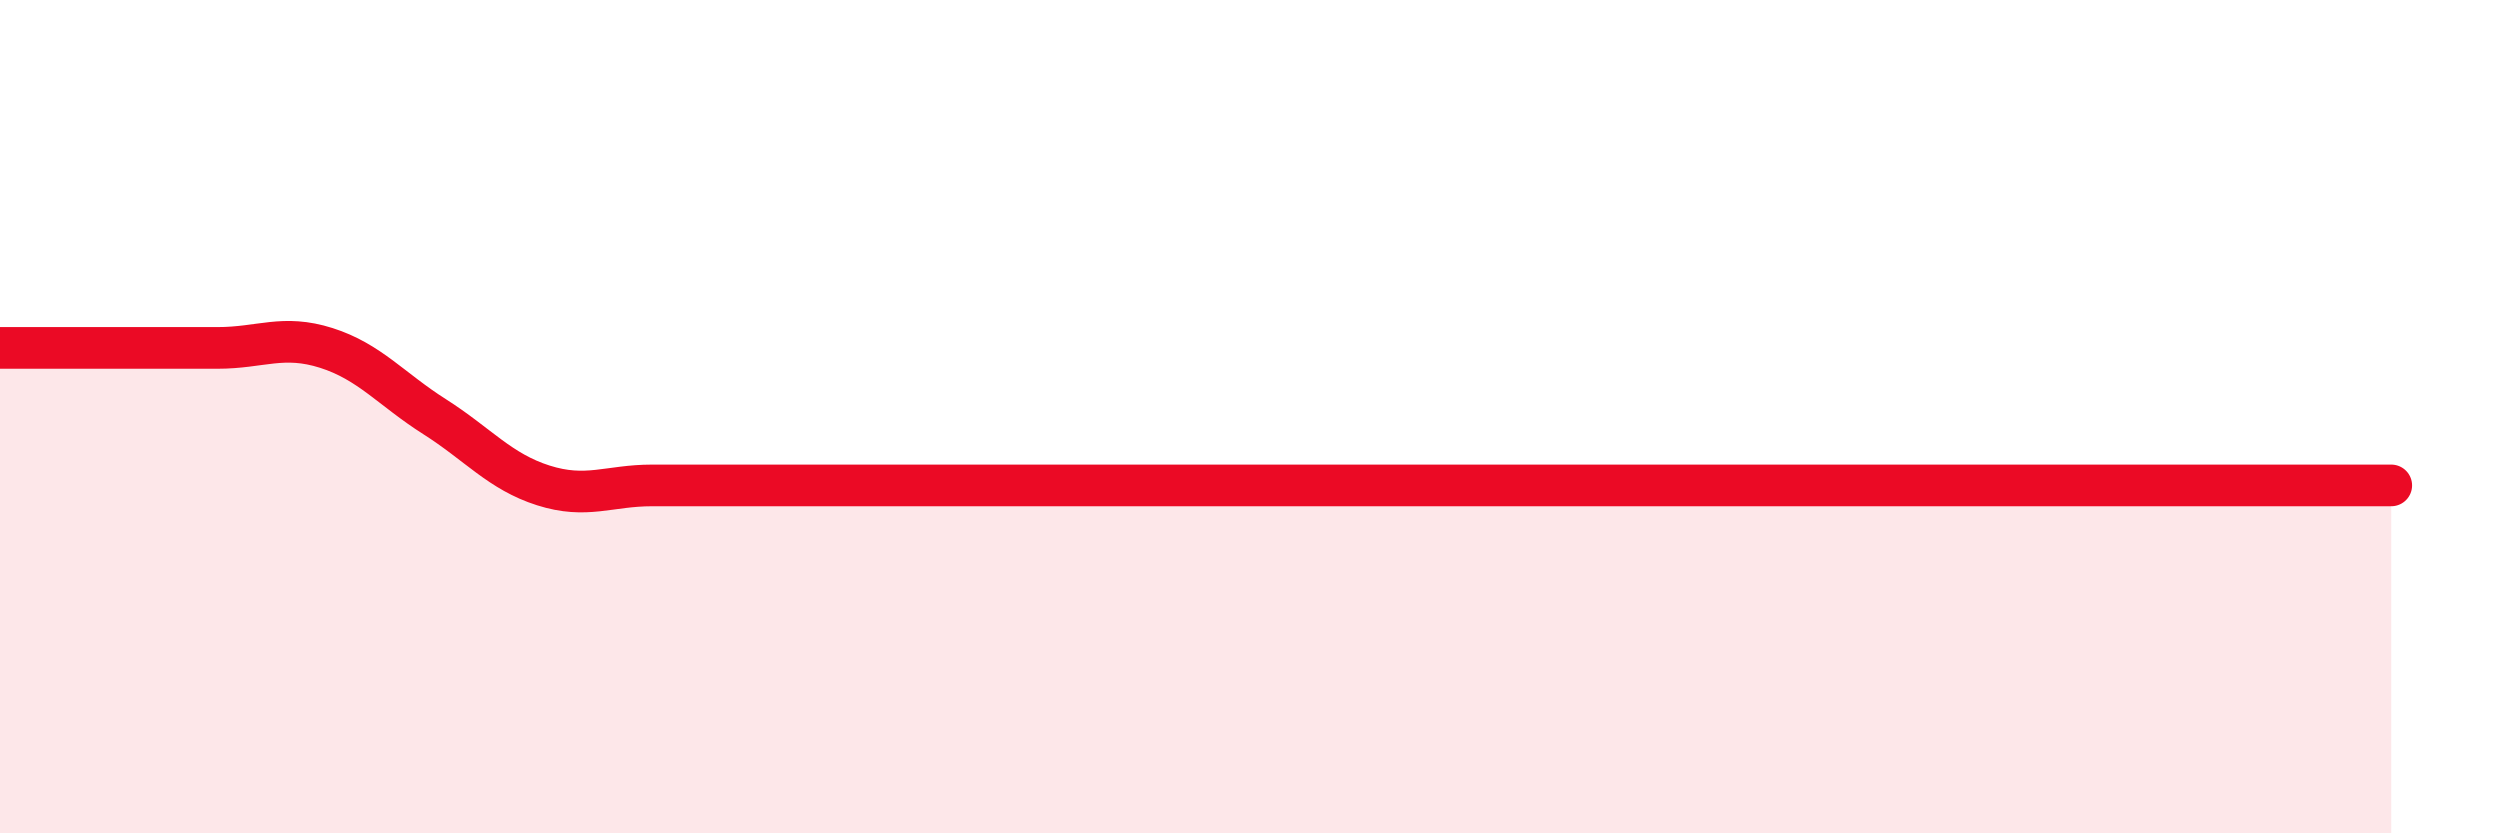
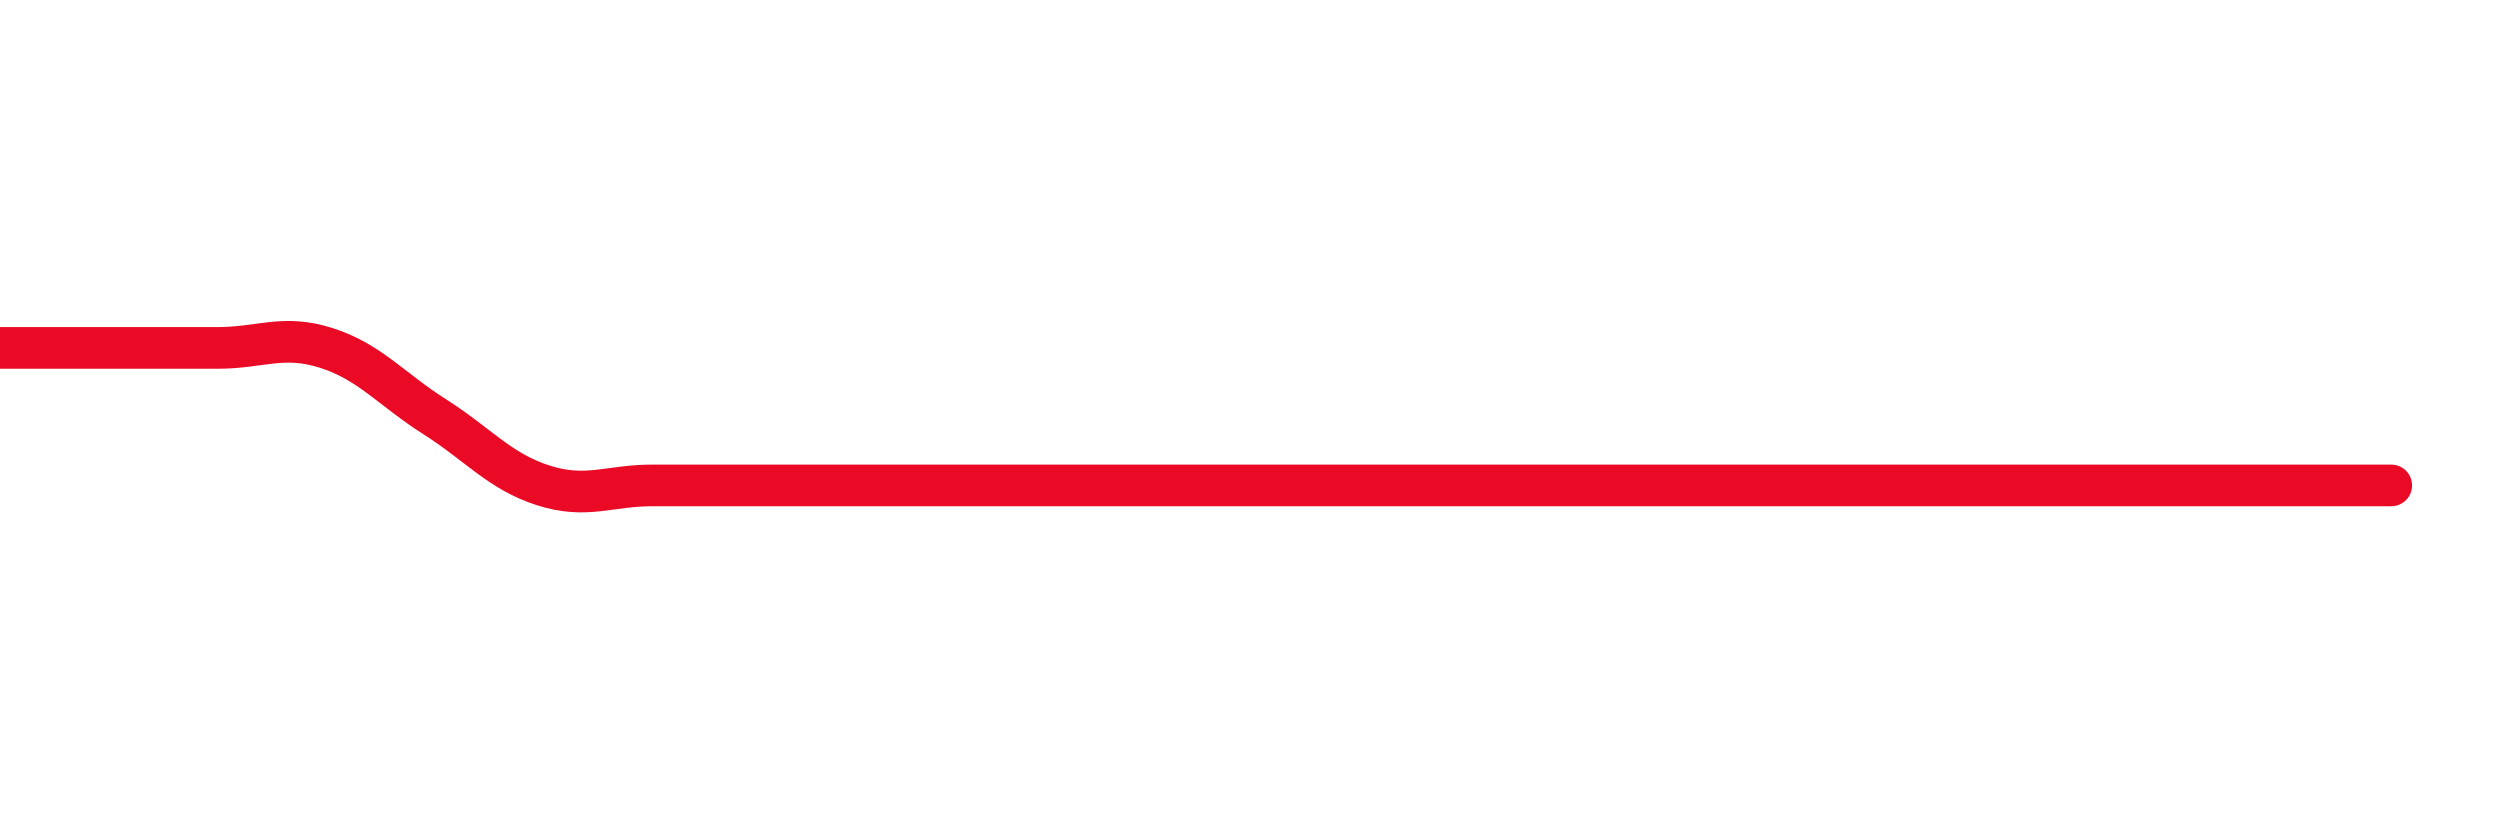
<svg xmlns="http://www.w3.org/2000/svg" width="60" height="20" viewBox="0 0 60 20">
-   <path d="M 0,8.35 C 0.52,8.35 1.57,8.35 2.61,8.35 C 3.65,8.35 4.18,8.35 5.22,8.35 C 6.26,8.35 6.79,8.02 7.83,8.35 C 8.87,8.68 9.39,9.34 10.43,10 C 11.47,10.66 12,11.32 13.04,11.65 C 14.08,11.98 14.61,11.65 15.65,11.65 C 16.69,11.65 17.22,11.65 18.26,11.65 C 19.3,11.65 19.83,11.65 20.87,11.65 C 21.91,11.65 22.44,11.65 23.48,11.65 C 24.52,11.65 25.05,11.65 26.09,11.65 C 27.13,11.65 27.66,11.65 28.7,11.65 C 29.74,11.65 30.26,11.65 31.3,11.65 C 32.34,11.65 32.87,11.65 33.91,11.65 C 34.95,11.65 35.48,11.65 36.52,11.65 C 37.56,11.65 38.09,11.65 39.13,11.65 C 40.17,11.65 40.7,11.65 41.74,11.65 C 42.78,11.65 43.31,11.65 44.35,11.65 C 45.39,11.65 45.92,11.65 46.96,11.65 C 48,11.65 48.53,11.65 49.57,11.65 C 50.61,11.65 51.13,11.65 52.17,11.65 C 53.21,11.65 53.74,11.65 54.78,11.65 C 55.82,11.65 56.87,11.65 57.39,11.65L57.39 20L0 20Z" fill="#EB0A25" opacity="0.1" stroke-linecap="round" stroke-linejoin="round" />
  <path d="M 0,8.35 C 0.52,8.35 1.57,8.35 2.61,8.35 C 3.65,8.35 4.18,8.35 5.22,8.35 C 6.26,8.35 6.79,8.02 7.83,8.35 C 8.87,8.68 9.39,9.34 10.43,10 C 11.47,10.66 12,11.32 13.04,11.65 C 14.08,11.98 14.61,11.65 15.65,11.65 C 16.69,11.65 17.22,11.65 18.26,11.65 C 19.3,11.65 19.83,11.65 20.87,11.65 C 21.91,11.65 22.44,11.65 23.48,11.65 C 24.52,11.65 25.05,11.65 26.09,11.65 C 27.13,11.65 27.66,11.65 28.7,11.65 C 29.74,11.65 30.26,11.65 31.3,11.65 C 32.34,11.65 32.87,11.65 33.91,11.65 C 34.95,11.65 35.48,11.65 36.52,11.65 C 37.56,11.65 38.09,11.65 39.13,11.65 C 40.17,11.65 40.7,11.65 41.74,11.65 C 42.78,11.65 43.31,11.65 44.35,11.65 C 45.39,11.65 45.92,11.65 46.96,11.65 C 48,11.65 48.53,11.65 49.57,11.65 C 50.61,11.65 51.13,11.65 52.17,11.65 C 53.21,11.65 53.74,11.65 54.78,11.65 C 55.82,11.65 56.87,11.65 57.39,11.65" stroke="#EB0A25" stroke-width="1" fill="none" stroke-linecap="round" stroke-linejoin="round" />
</svg>